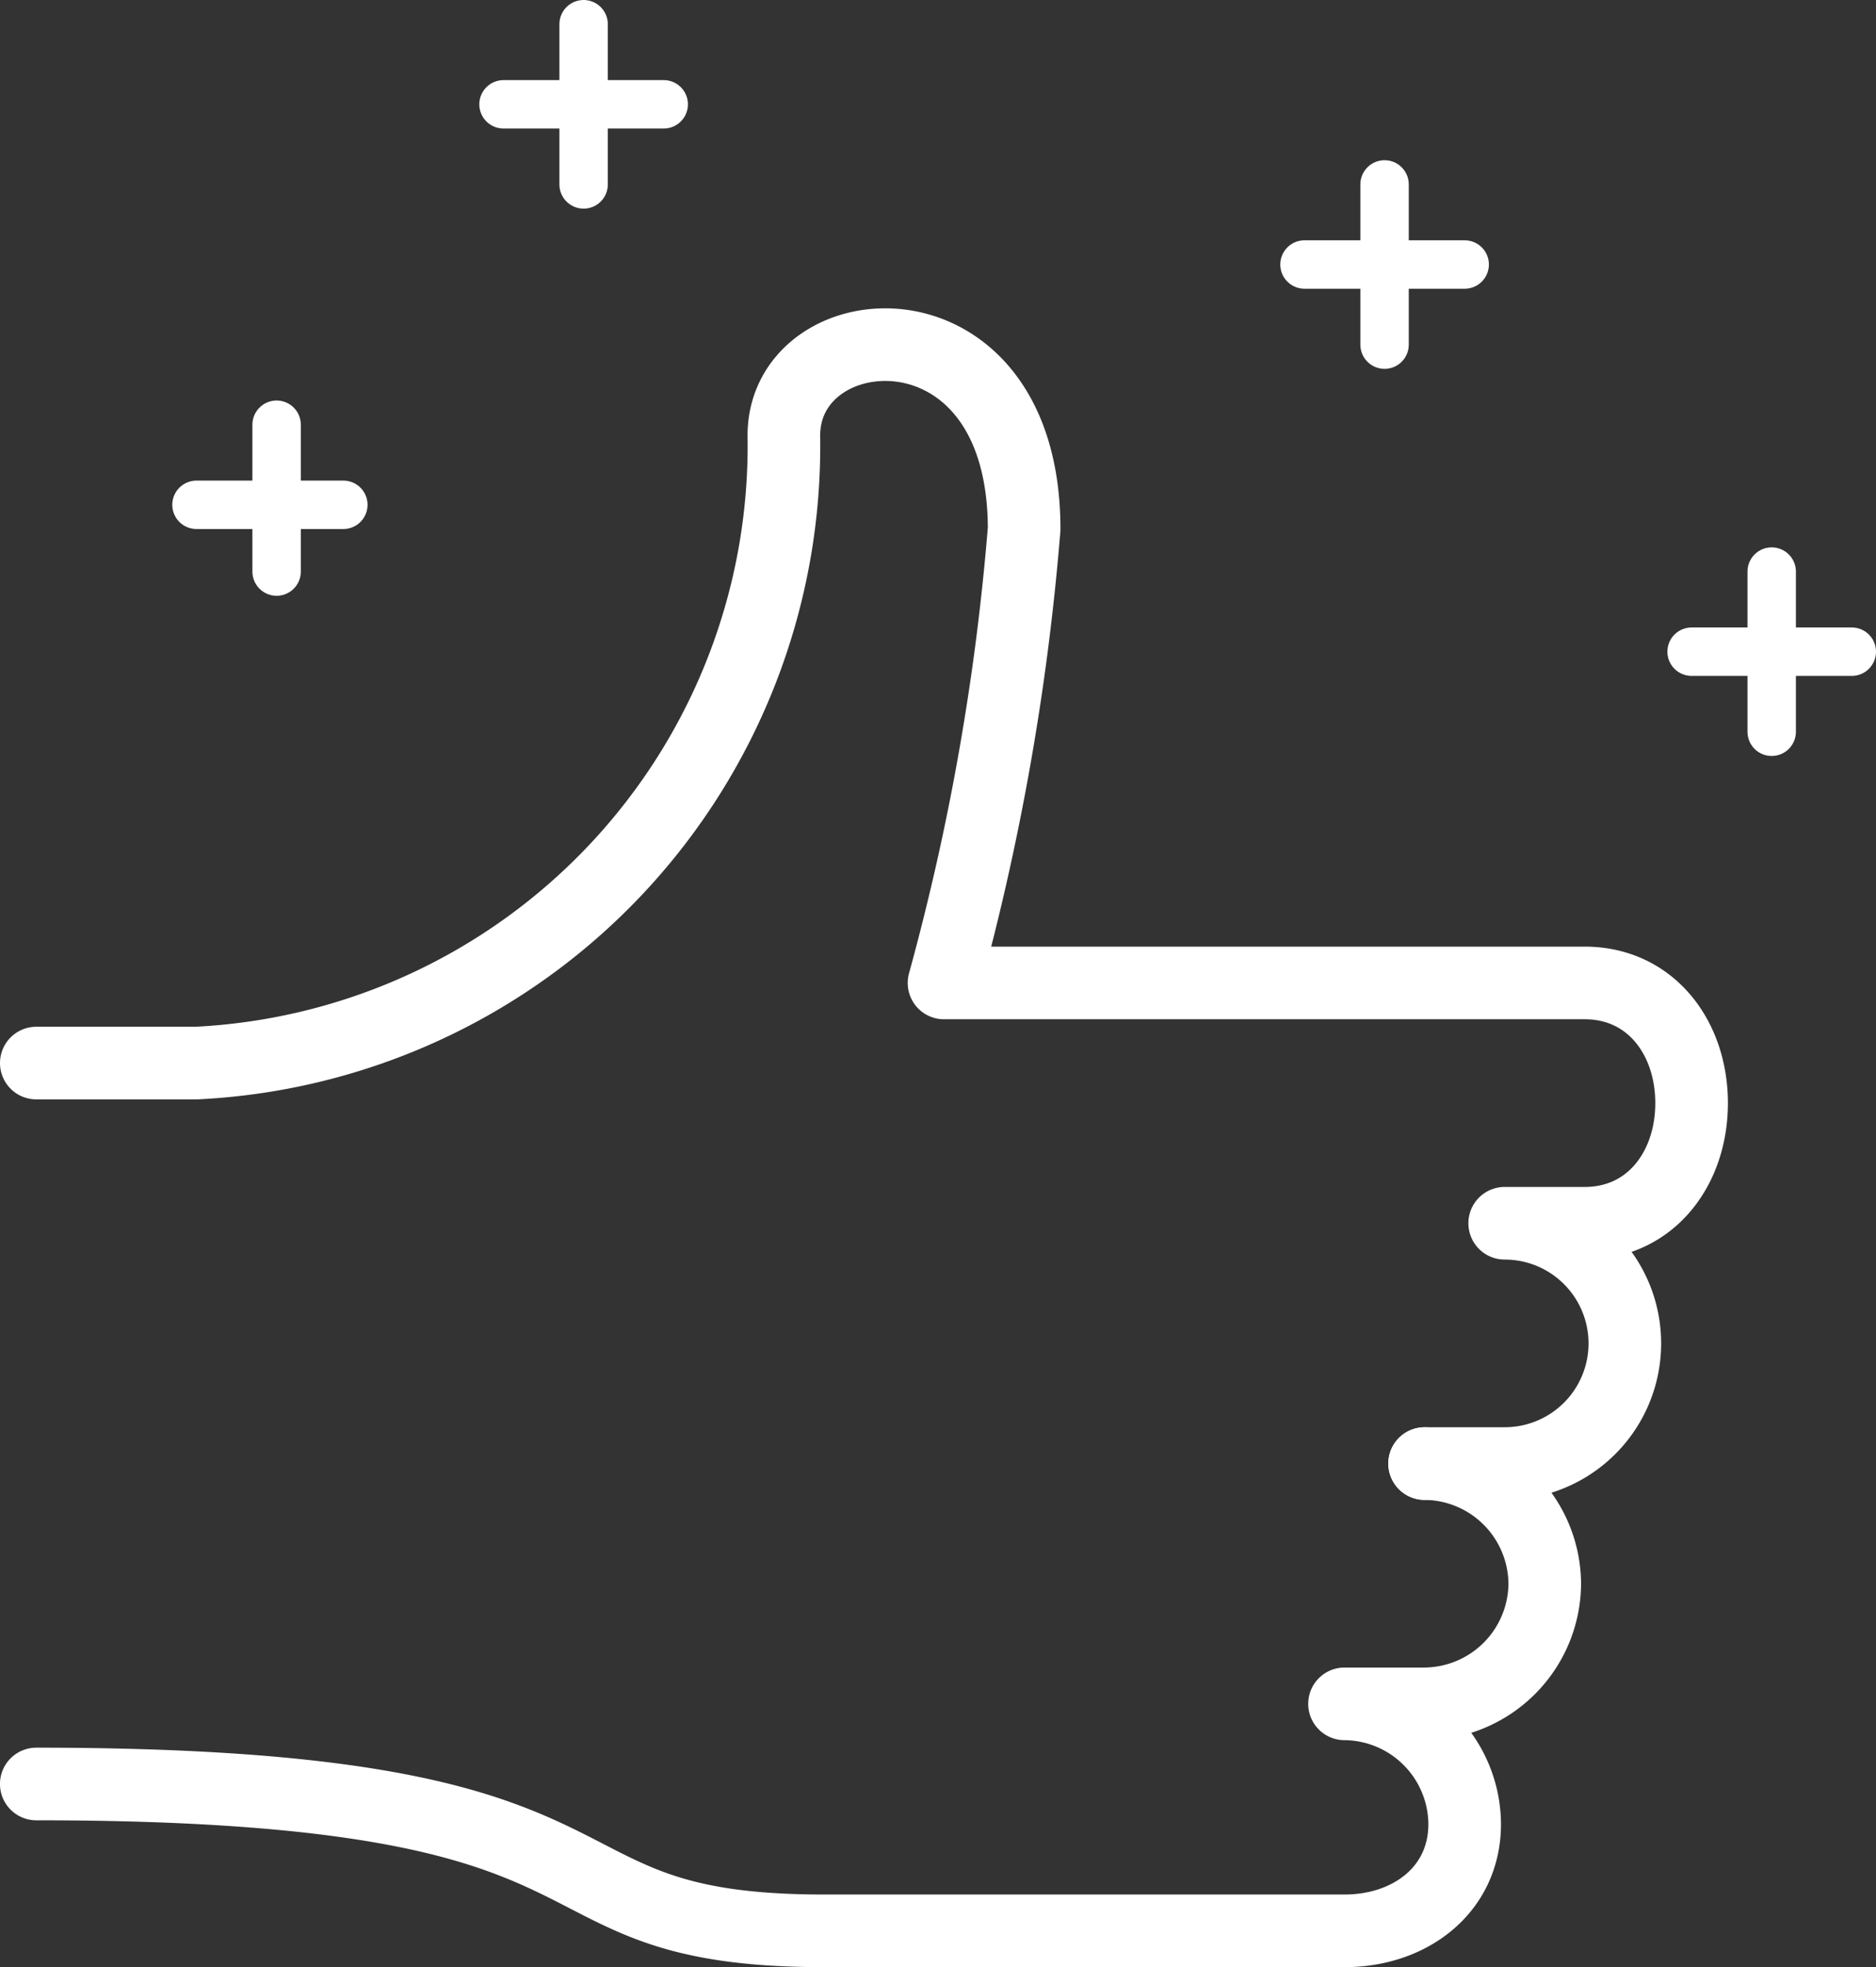
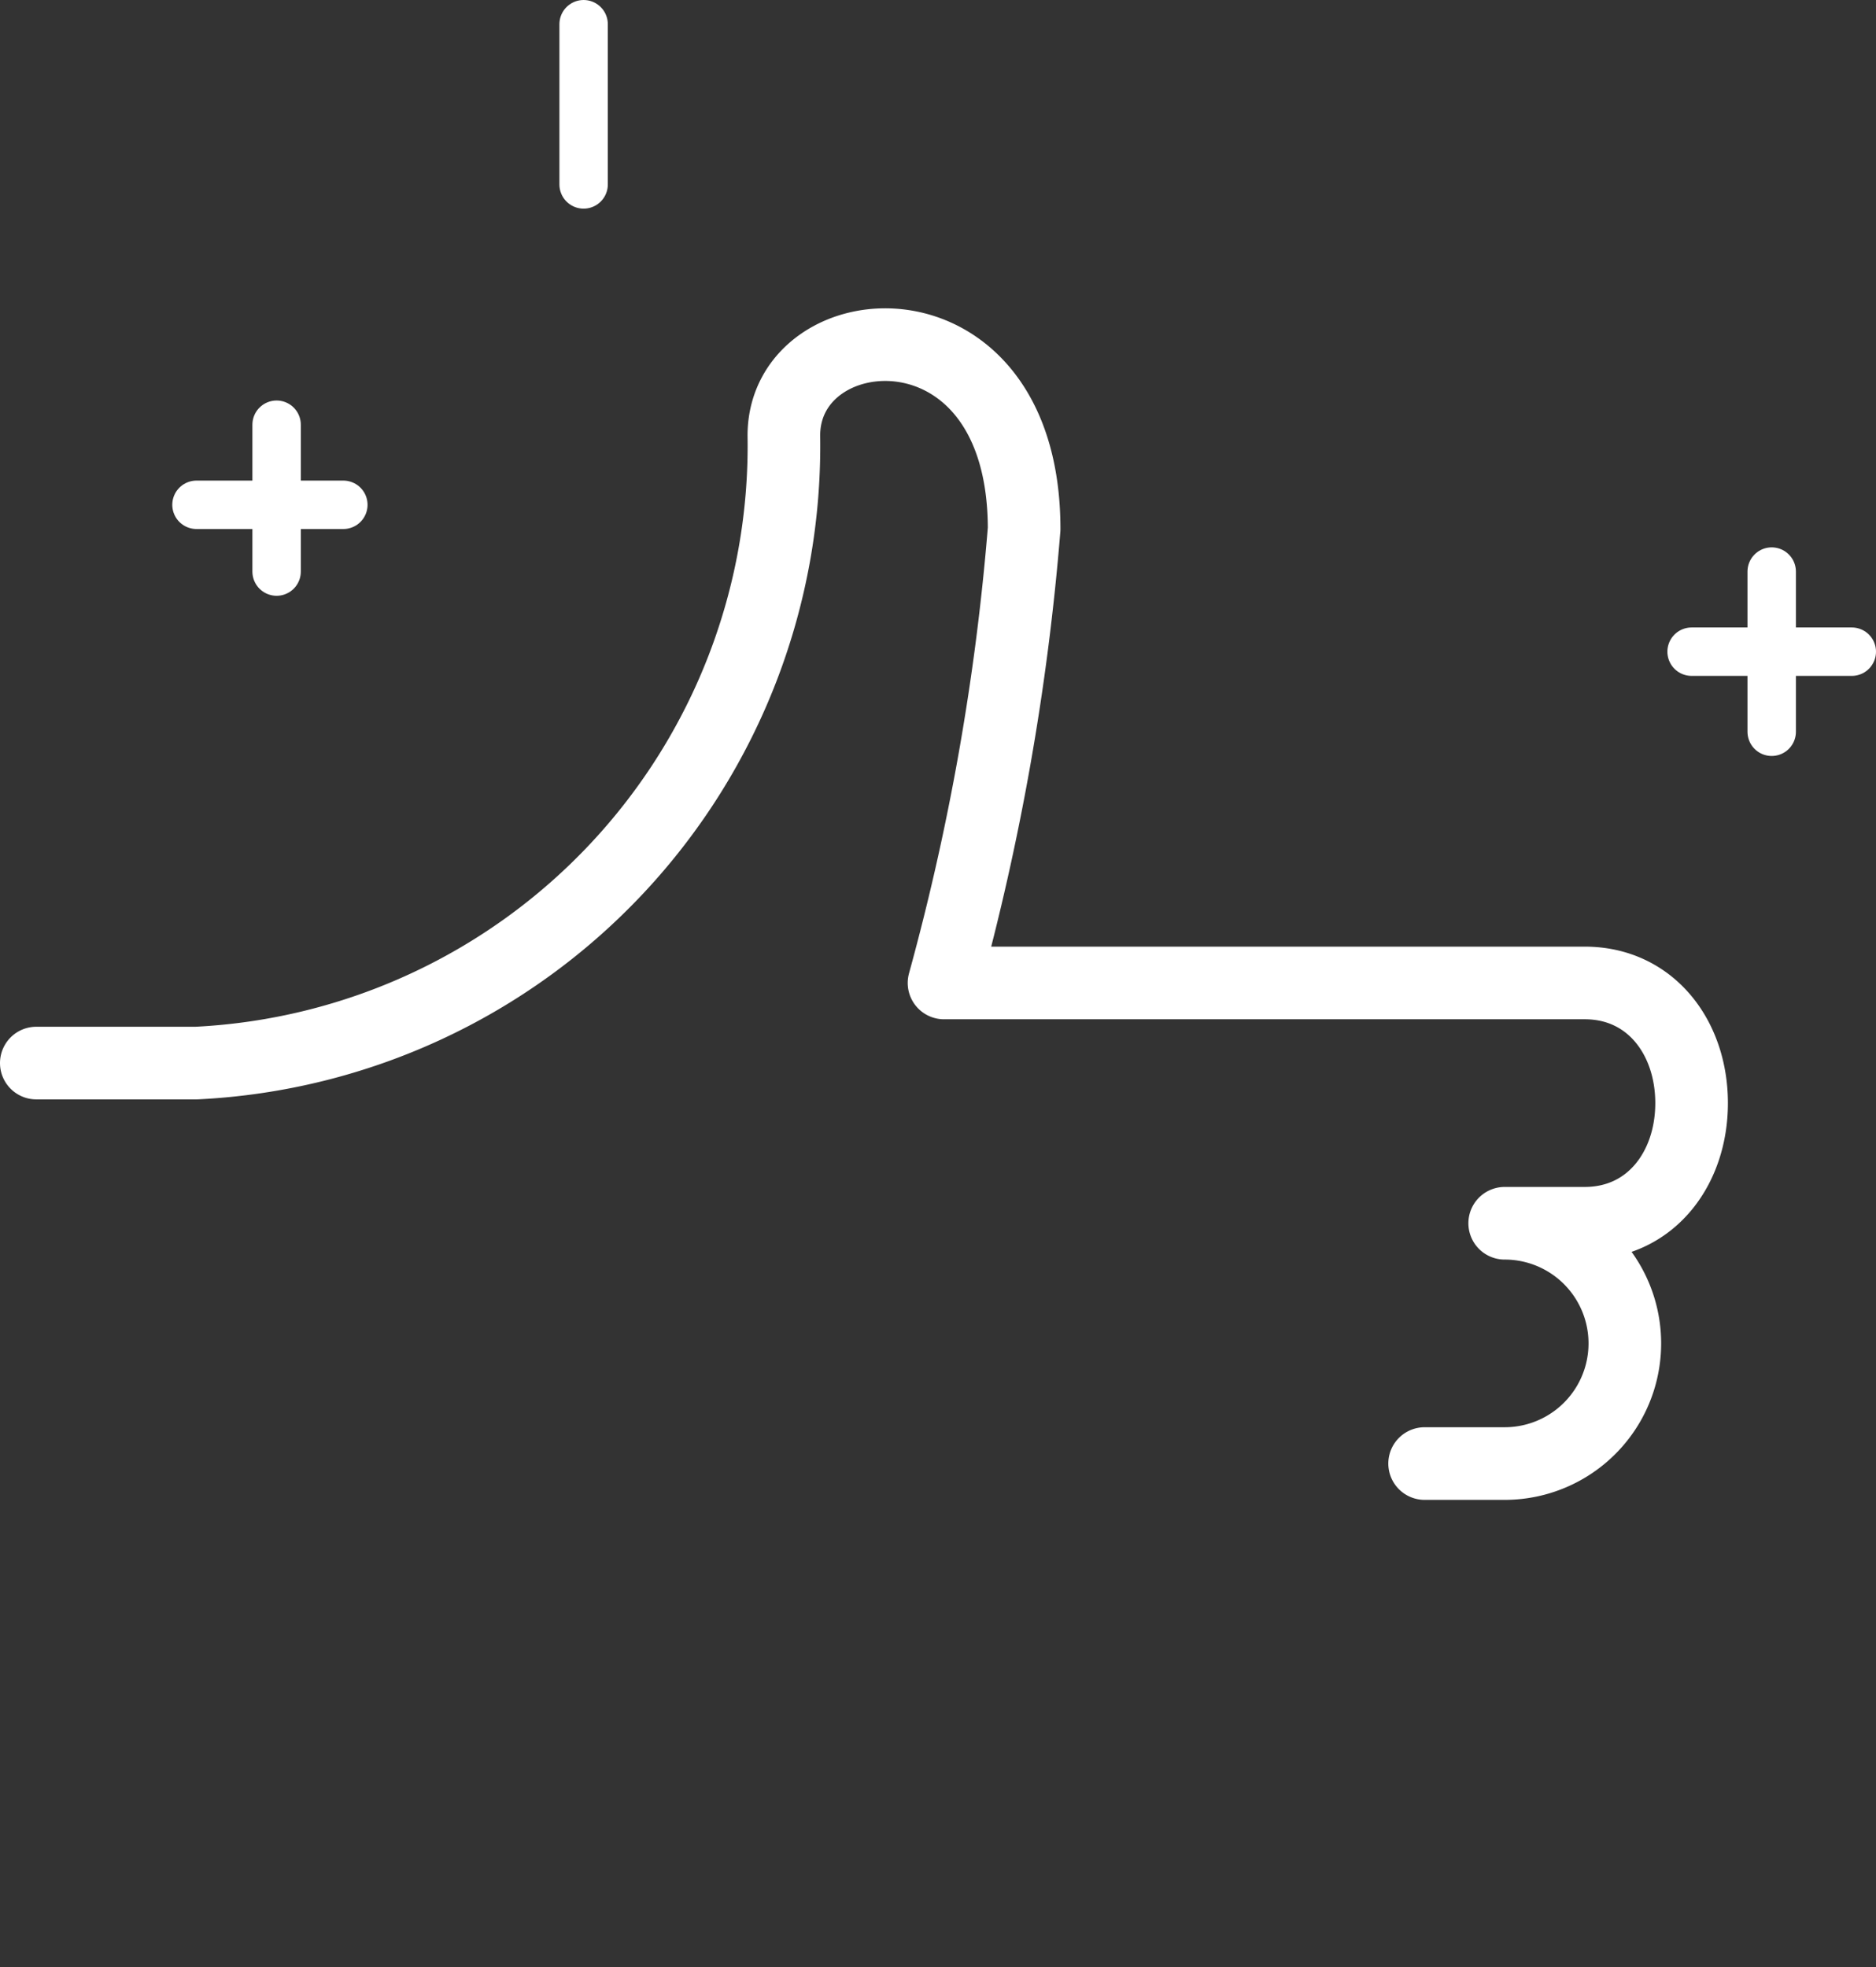
<svg xmlns="http://www.w3.org/2000/svg" width="77.5" height="81.257" viewBox="0 0 77.5 81.257">
  <rect x="0" y="0" width="77.5" height="81.257" fill="#333333" stroke="none" />
  <g id="recocommrnd_ico" transform="translate(1.5 1)">
    <g id="Group_120" data-name="Group 120" transform="translate(0 3.757)">
      <path id="Shape" d="M.292,29.928H6.909A25.522,25.522,0,0,0,31.174,4.009c0-5.179,9.926-5.966,9.926,3.86a101.588,101.588,0,0,1-3.309,18.75H64.262c2.714,0,4.412,2.25,4.412,4.963s-1.7,4.963-4.412,4.963H60.953a4.963,4.963,0,1,1,0,9.926H57.645" transform="translate(-0.292 9.227)" fill="none" stroke="#fff" stroke-linecap="round" stroke-linejoin="round" stroke-width="3" />
-       <path id="Shape-2" data-name="Shape" d="M57.645.138h0A5,5,0,0,1,62.608,5.1a5,5,0,0,1-4.963,4.963H54.336A5,5,0,0,1,59.3,15.027c0,2.714-2.25,4.412-4.963,4.412H32.828c-13.1,0-6.333-6.066-32.537-6.066" transform="translate(-0.292 55.561)" fill="none" stroke="#fff" stroke-linecap="round" stroke-linejoin="round" stroke-width="3" />
    </g>
    <path id="Shape-3" data-name="Shape" d="M.473,6.479V.413" transform="translate(9.454 16.131)" fill="none" stroke="#fff" stroke-linecap="round" stroke-linejoin="round" stroke-width="2" />
    <path id="Shape-4" data-name="Shape" d="M.412.473H6.479" transform="translate(6.205 19.379)" fill="none" stroke="#fff" stroke-linecap="round" stroke-linejoin="round" stroke-width="2" />
    <path id="Shape-5" data-name="Shape" d="M-.286,6.729V.111" transform="translate(22.896 -0.111)" fill="none" stroke="#fff" stroke-linecap="round" stroke-linejoin="round" stroke-width="2" />
-     <path id="Shape-6" data-name="Shape" d="M-.346.172H6.272" transform="translate(19.647 3.137)" fill="none" stroke="#fff" stroke-linecap="round" stroke-linejoin="round" stroke-width="2" />
-     <path id="Shape-7" data-name="Shape" d="M.318,6.85V.232" transform="translate(55.38 6.386)" fill="none" stroke="#fff" stroke-linecap="round" stroke-linejoin="round" stroke-width="2" />
-     <path id="Shape-8" data-name="Shape" d="M.258.292H6.876" transform="translate(52.132 9.634)" fill="none" stroke="#fff" stroke-linecap="round" stroke-linejoin="round" stroke-width="2" />
    <path id="Shape-9" data-name="Shape" d="M-.38,6.151V-.466" transform="translate(72.071 23.076)" fill="none" stroke="#fff" stroke-linecap="round" stroke-linejoin="round" stroke-width="2" />
    <path id="Shape-10" data-name="Shape" d="M-.44-.406H6.178" transform="translate(68.822 26.325)" fill="none" stroke="#fff" stroke-linecap="round" stroke-linejoin="round" stroke-width="2" />
  </g>
</svg>